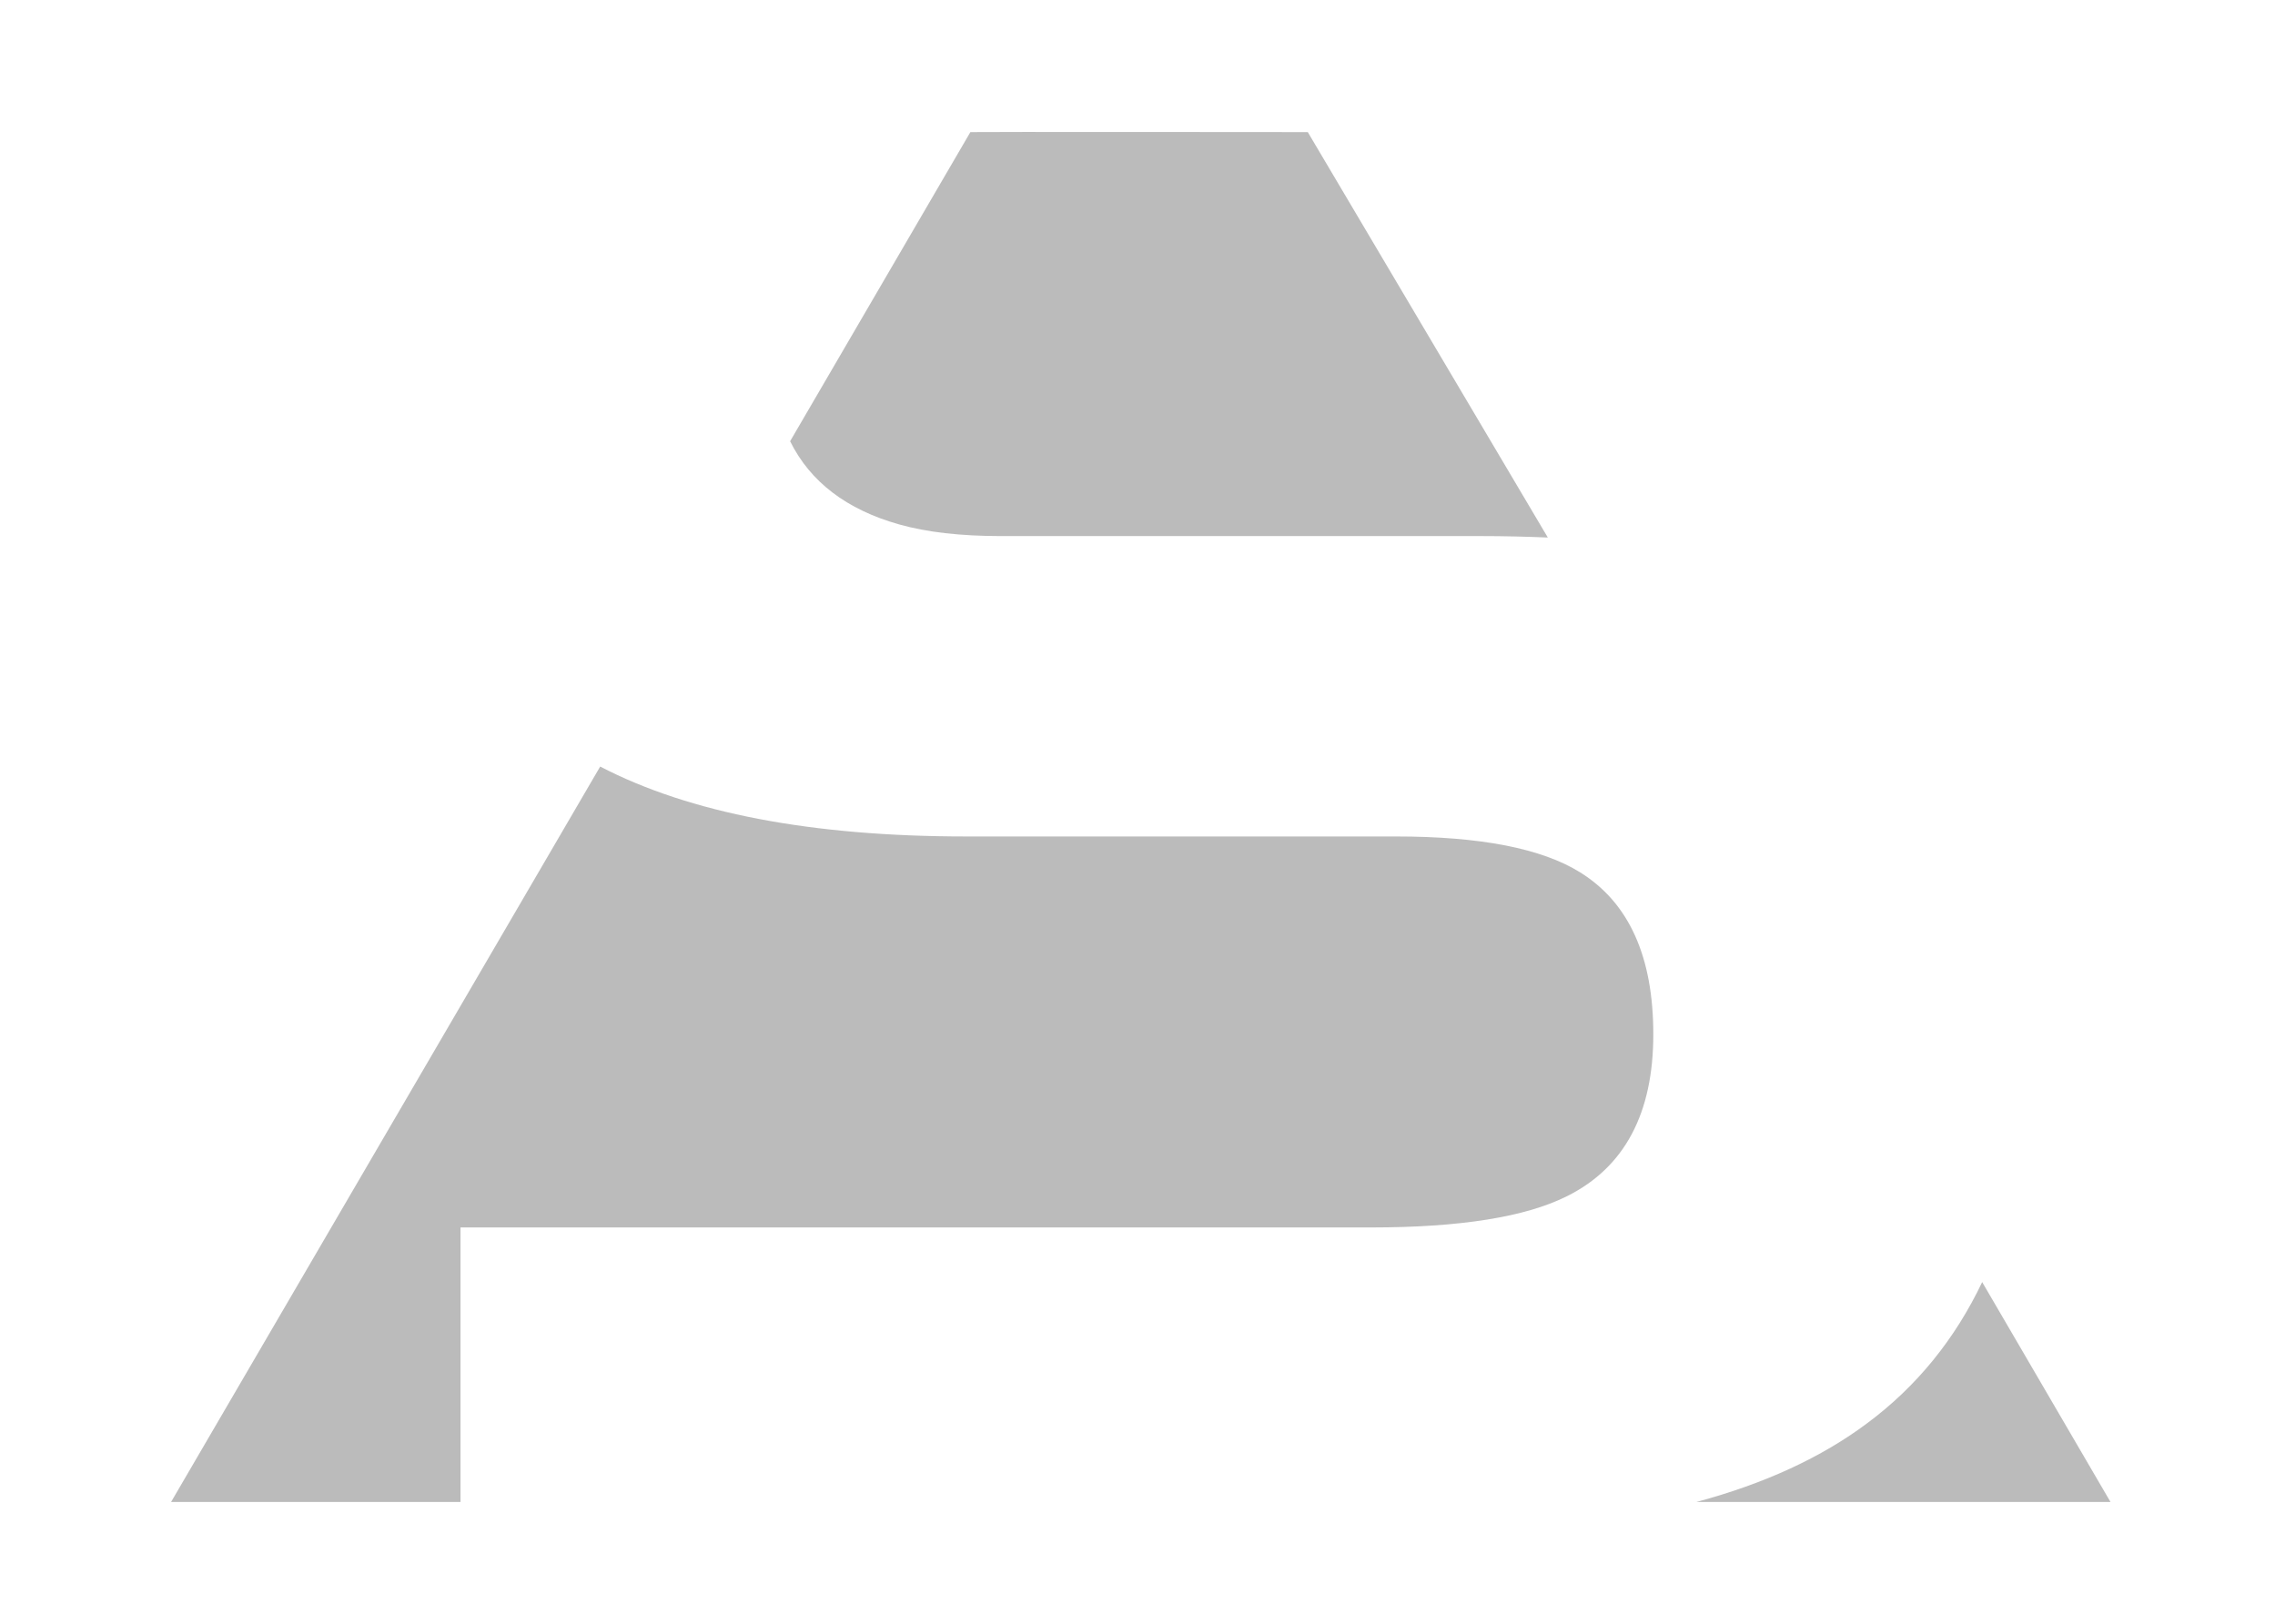
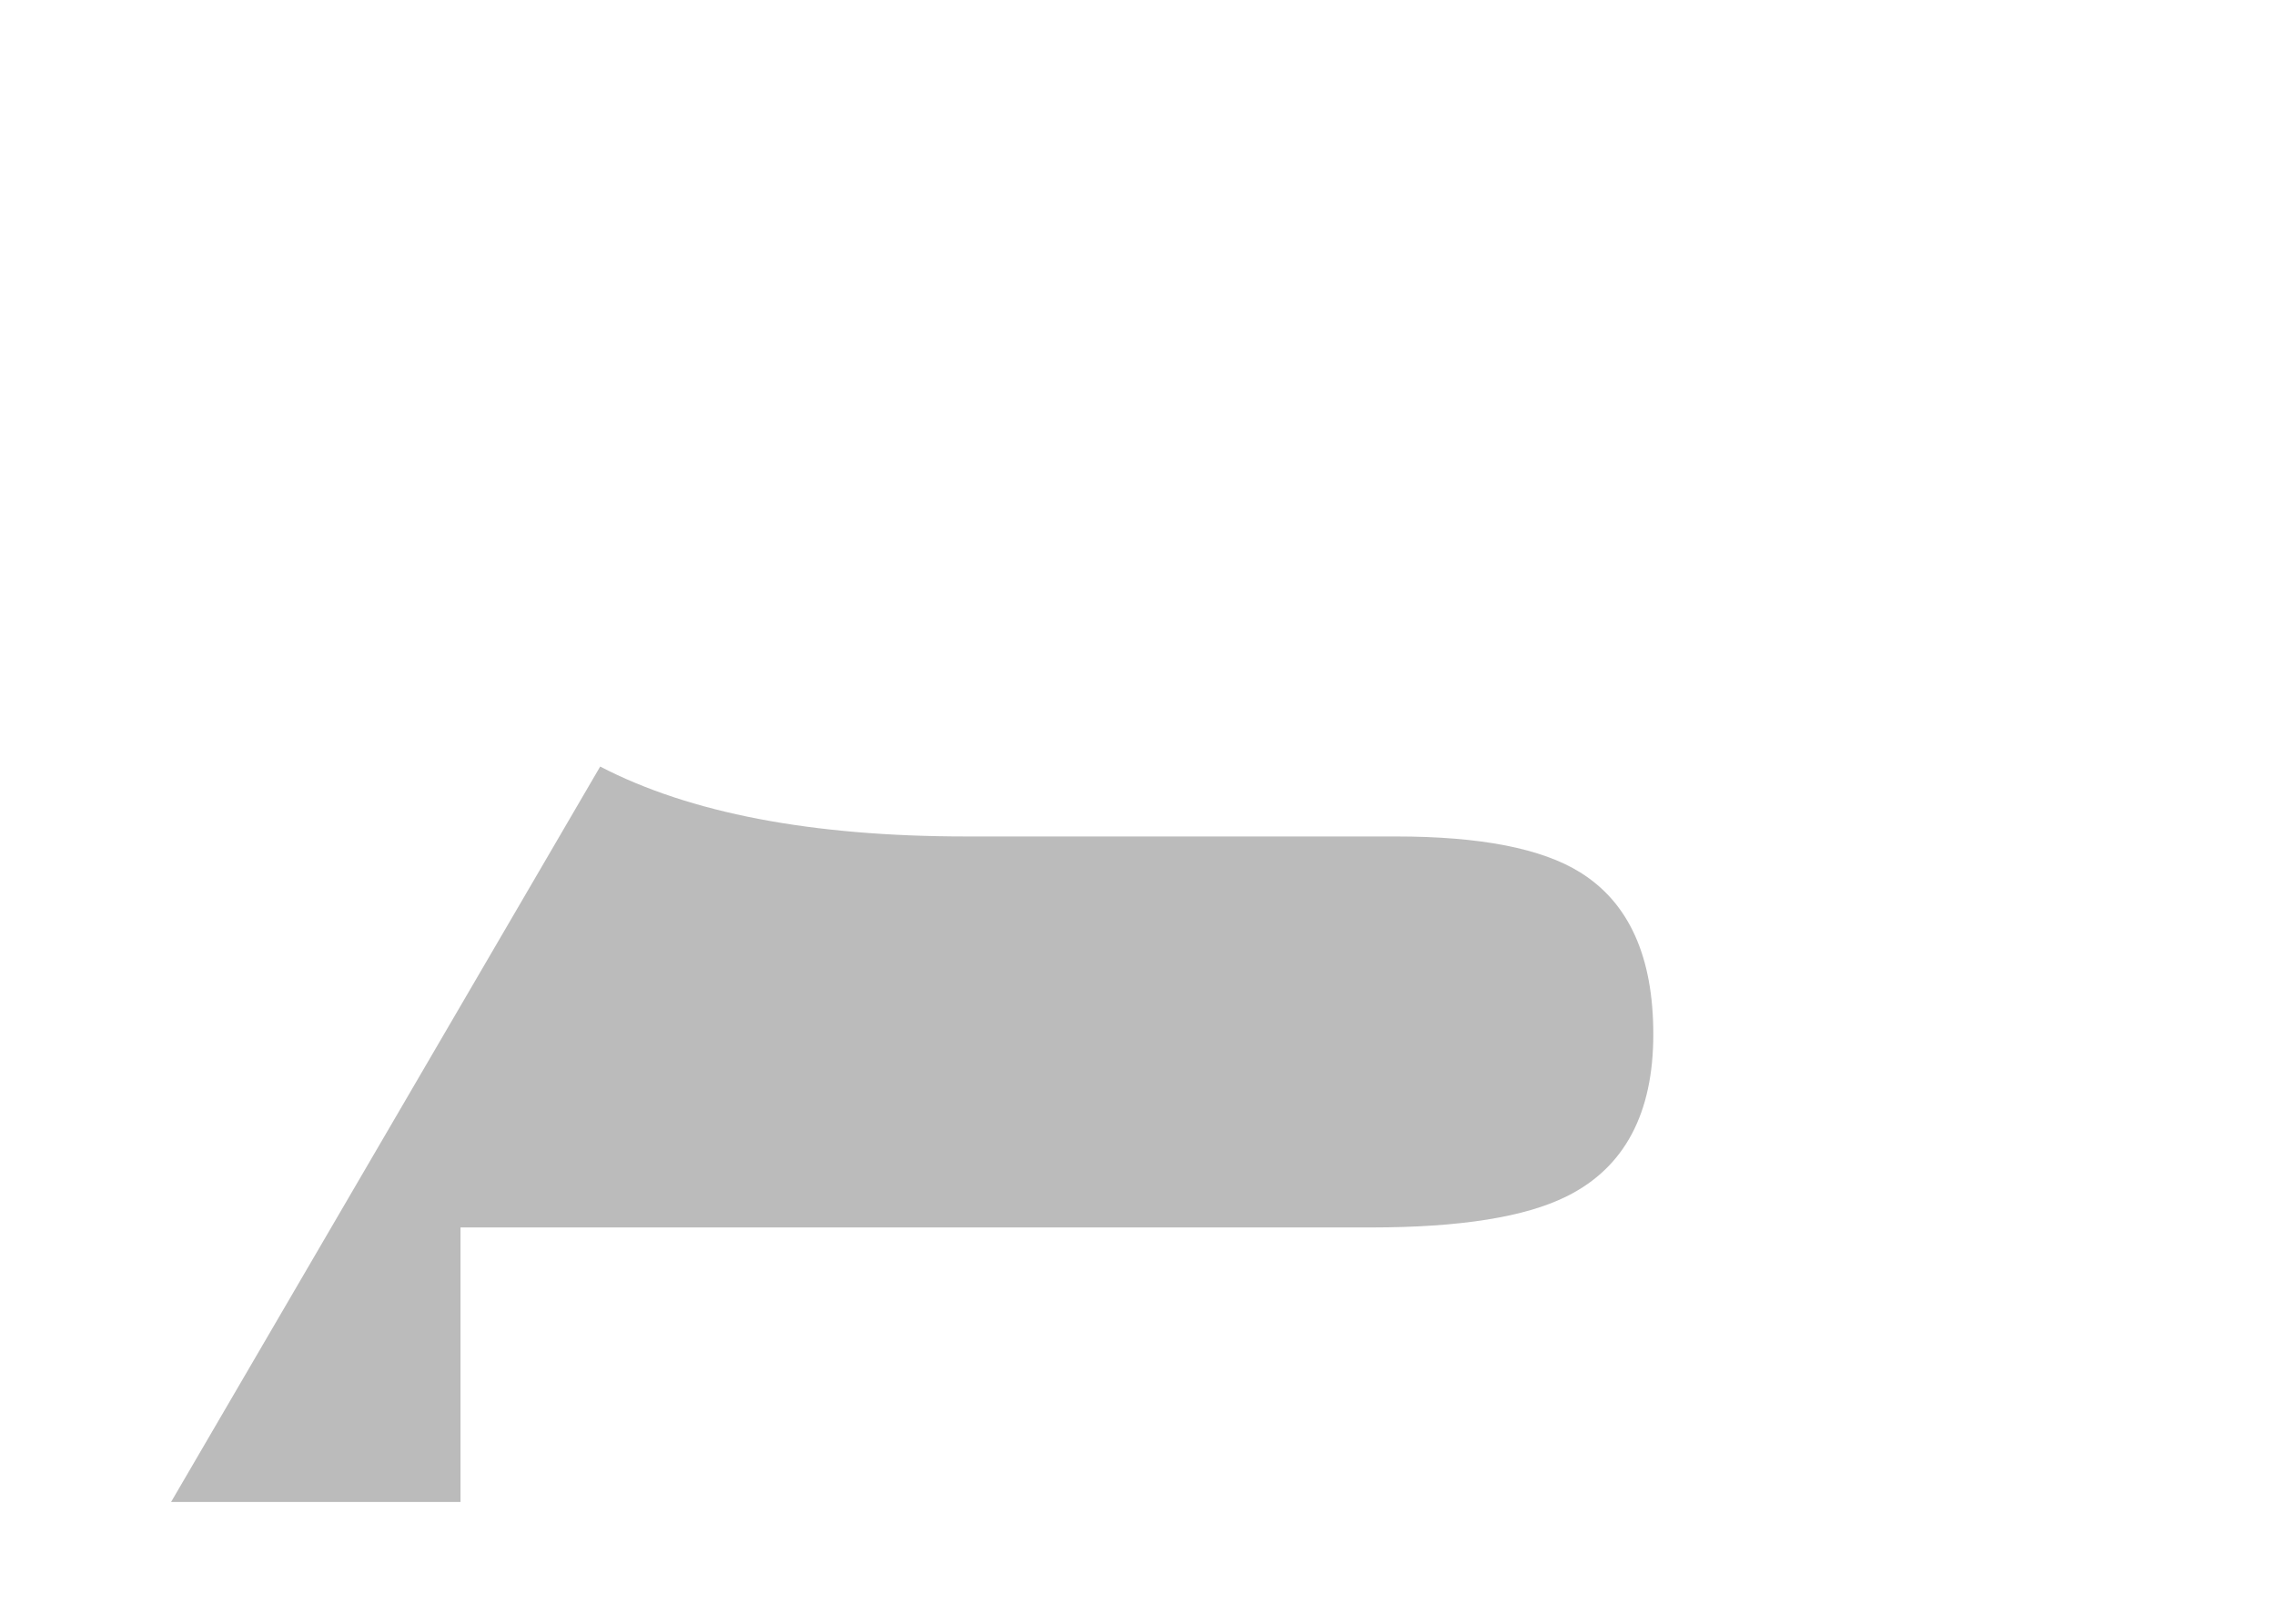
<svg xmlns="http://www.w3.org/2000/svg" version="1.1" id="Layer_1" x="0px" y="0px" width="28.016px" height="20px" viewBox="0 0 28.016 20" enable-background="new 0 0 28.016 20" xml:space="preserve">
  <g>
-     <path fill="#BBBBBB" d="M11.075,6.46c0.337,0.095,0.752,0.143,1.246,0.143h5.924c0.281,0,0.553,0.007,0.816,0.018l-2.956-4.994   c0,0-4.155-0.004-4.155,0L9.73,5.435C9.978,5.935,10.426,6.278,11.075,6.46" />
    <path fill="#BBBBBB" d="M5.671,15.119h11.211c1.102,0,1.907-0.129,2.419-0.387c0.706-0.354,1.059-1.019,1.059-1.992   c0-0.956-0.3-1.62-0.898-1.993c-0.475-0.297-1.231-0.444-2.275-0.444h-5.287c-1.904,0-3.406-0.288-4.509-0.861L2.107,18.5h3.564   V15.119z" />
-     <path fill="#BBBBBB" d="M25.99,18.5l-1.58-2.708c-0.336,0.705-0.807,1.285-1.414,1.737c-0.566,0.424-1.269,0.747-2.104,0.971H25.99   z" />
  </g>
</svg>